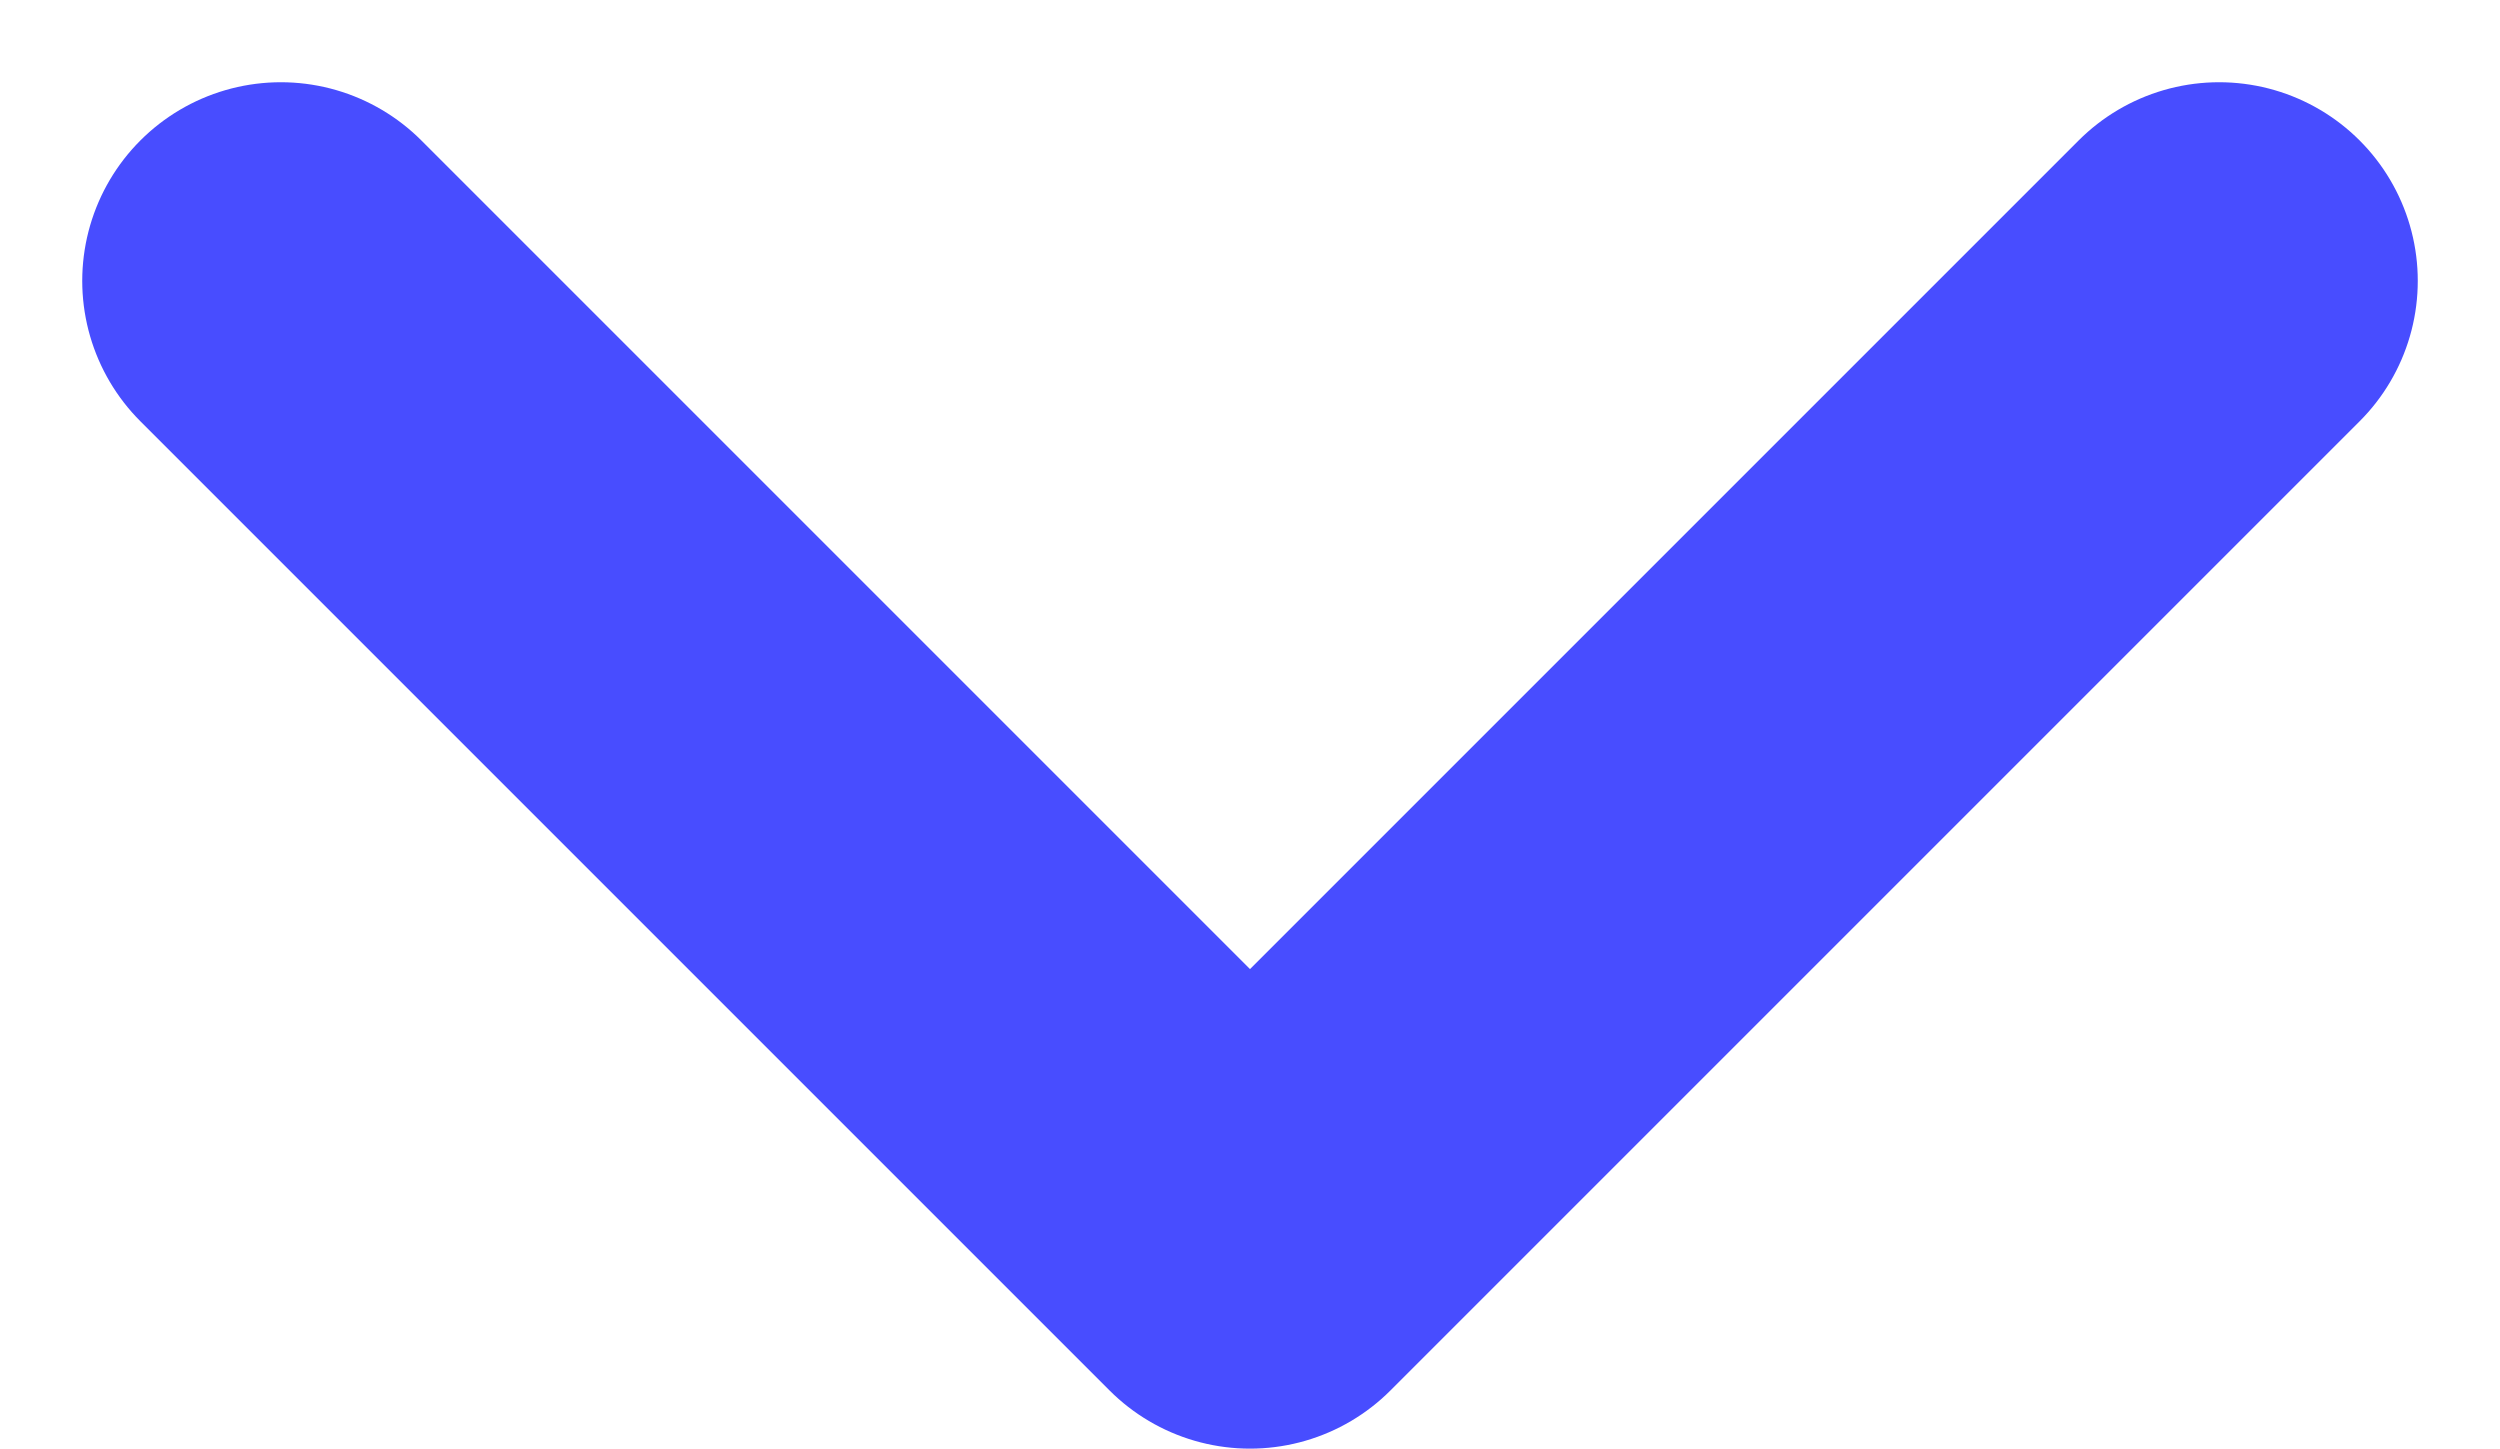
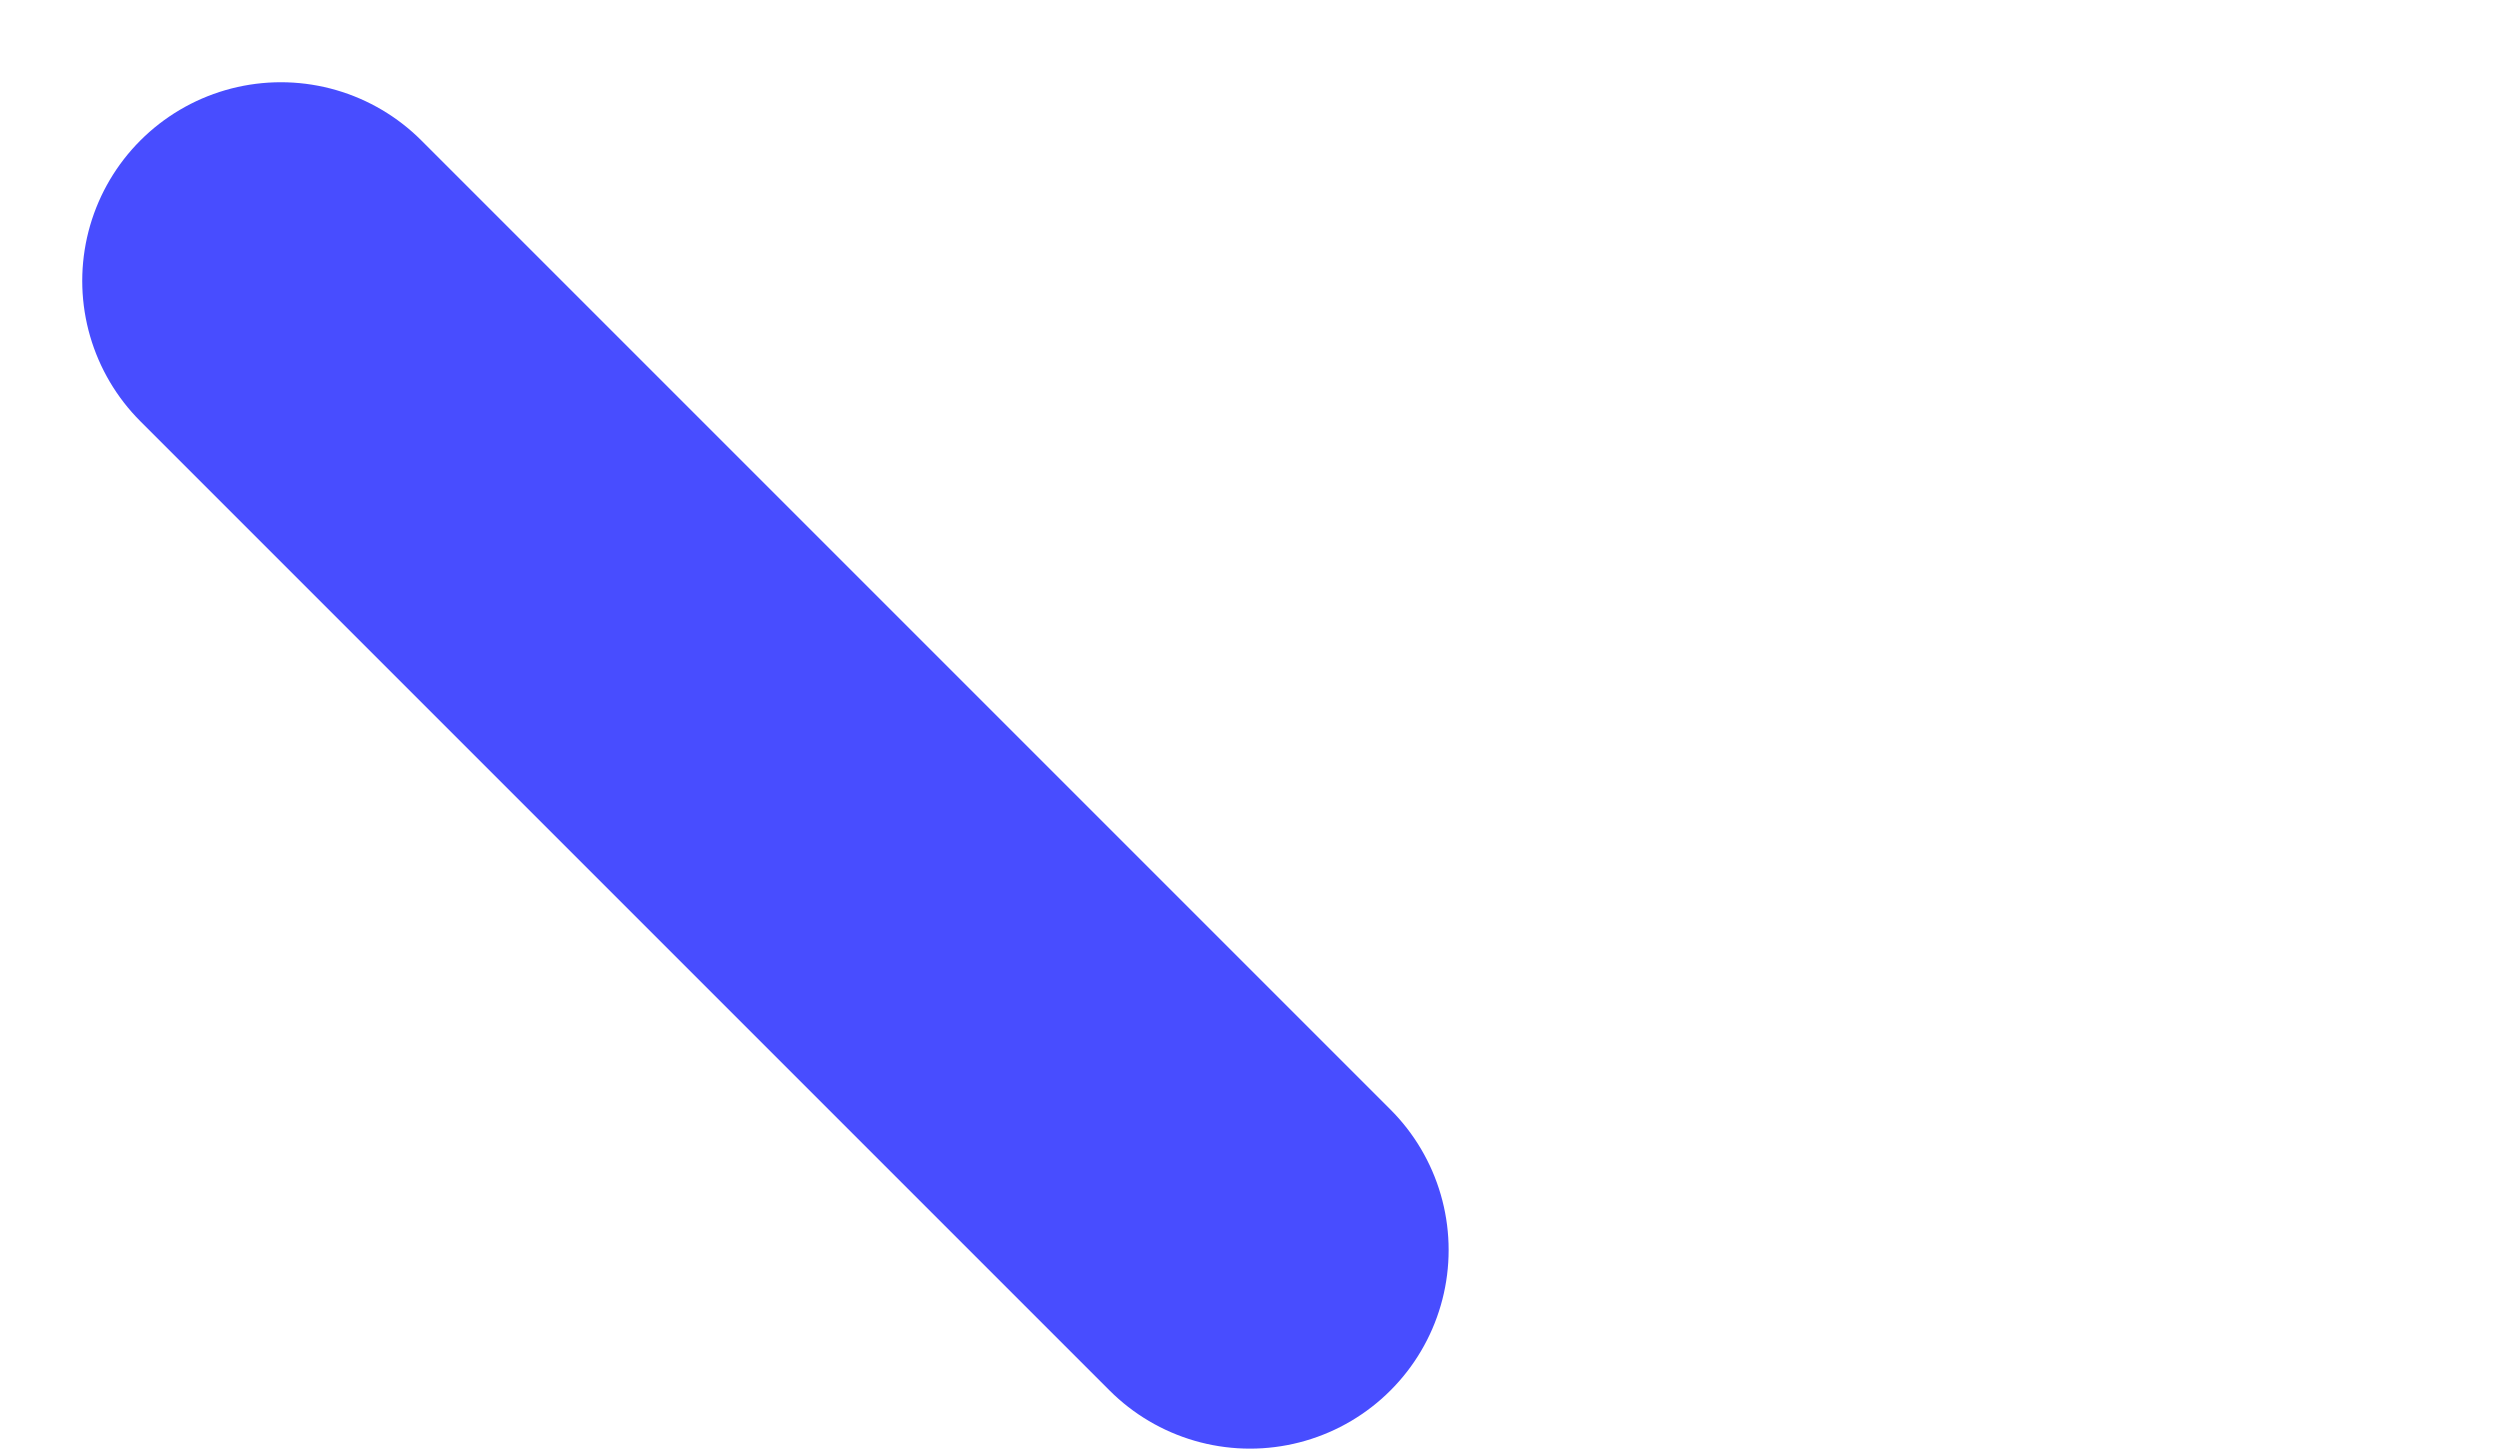
<svg xmlns="http://www.w3.org/2000/svg" width="12.586" height="7.293" viewBox="0 0 12.586 7.293">
-   <path id="chevron_arrow" d="M6,9l4.879,4.879L15.758,9" transform="translate(-4.586 -7.586)" fill="none" stroke="#484dff" stroke-linecap="round" stroke-linejoin="round" stroke-width="2" />
+   <path id="chevron_arrow" d="M6,9l4.879,4.879" transform="translate(-4.586 -7.586)" fill="none" stroke="#484dff" stroke-linecap="round" stroke-linejoin="round" stroke-width="2" />
</svg>